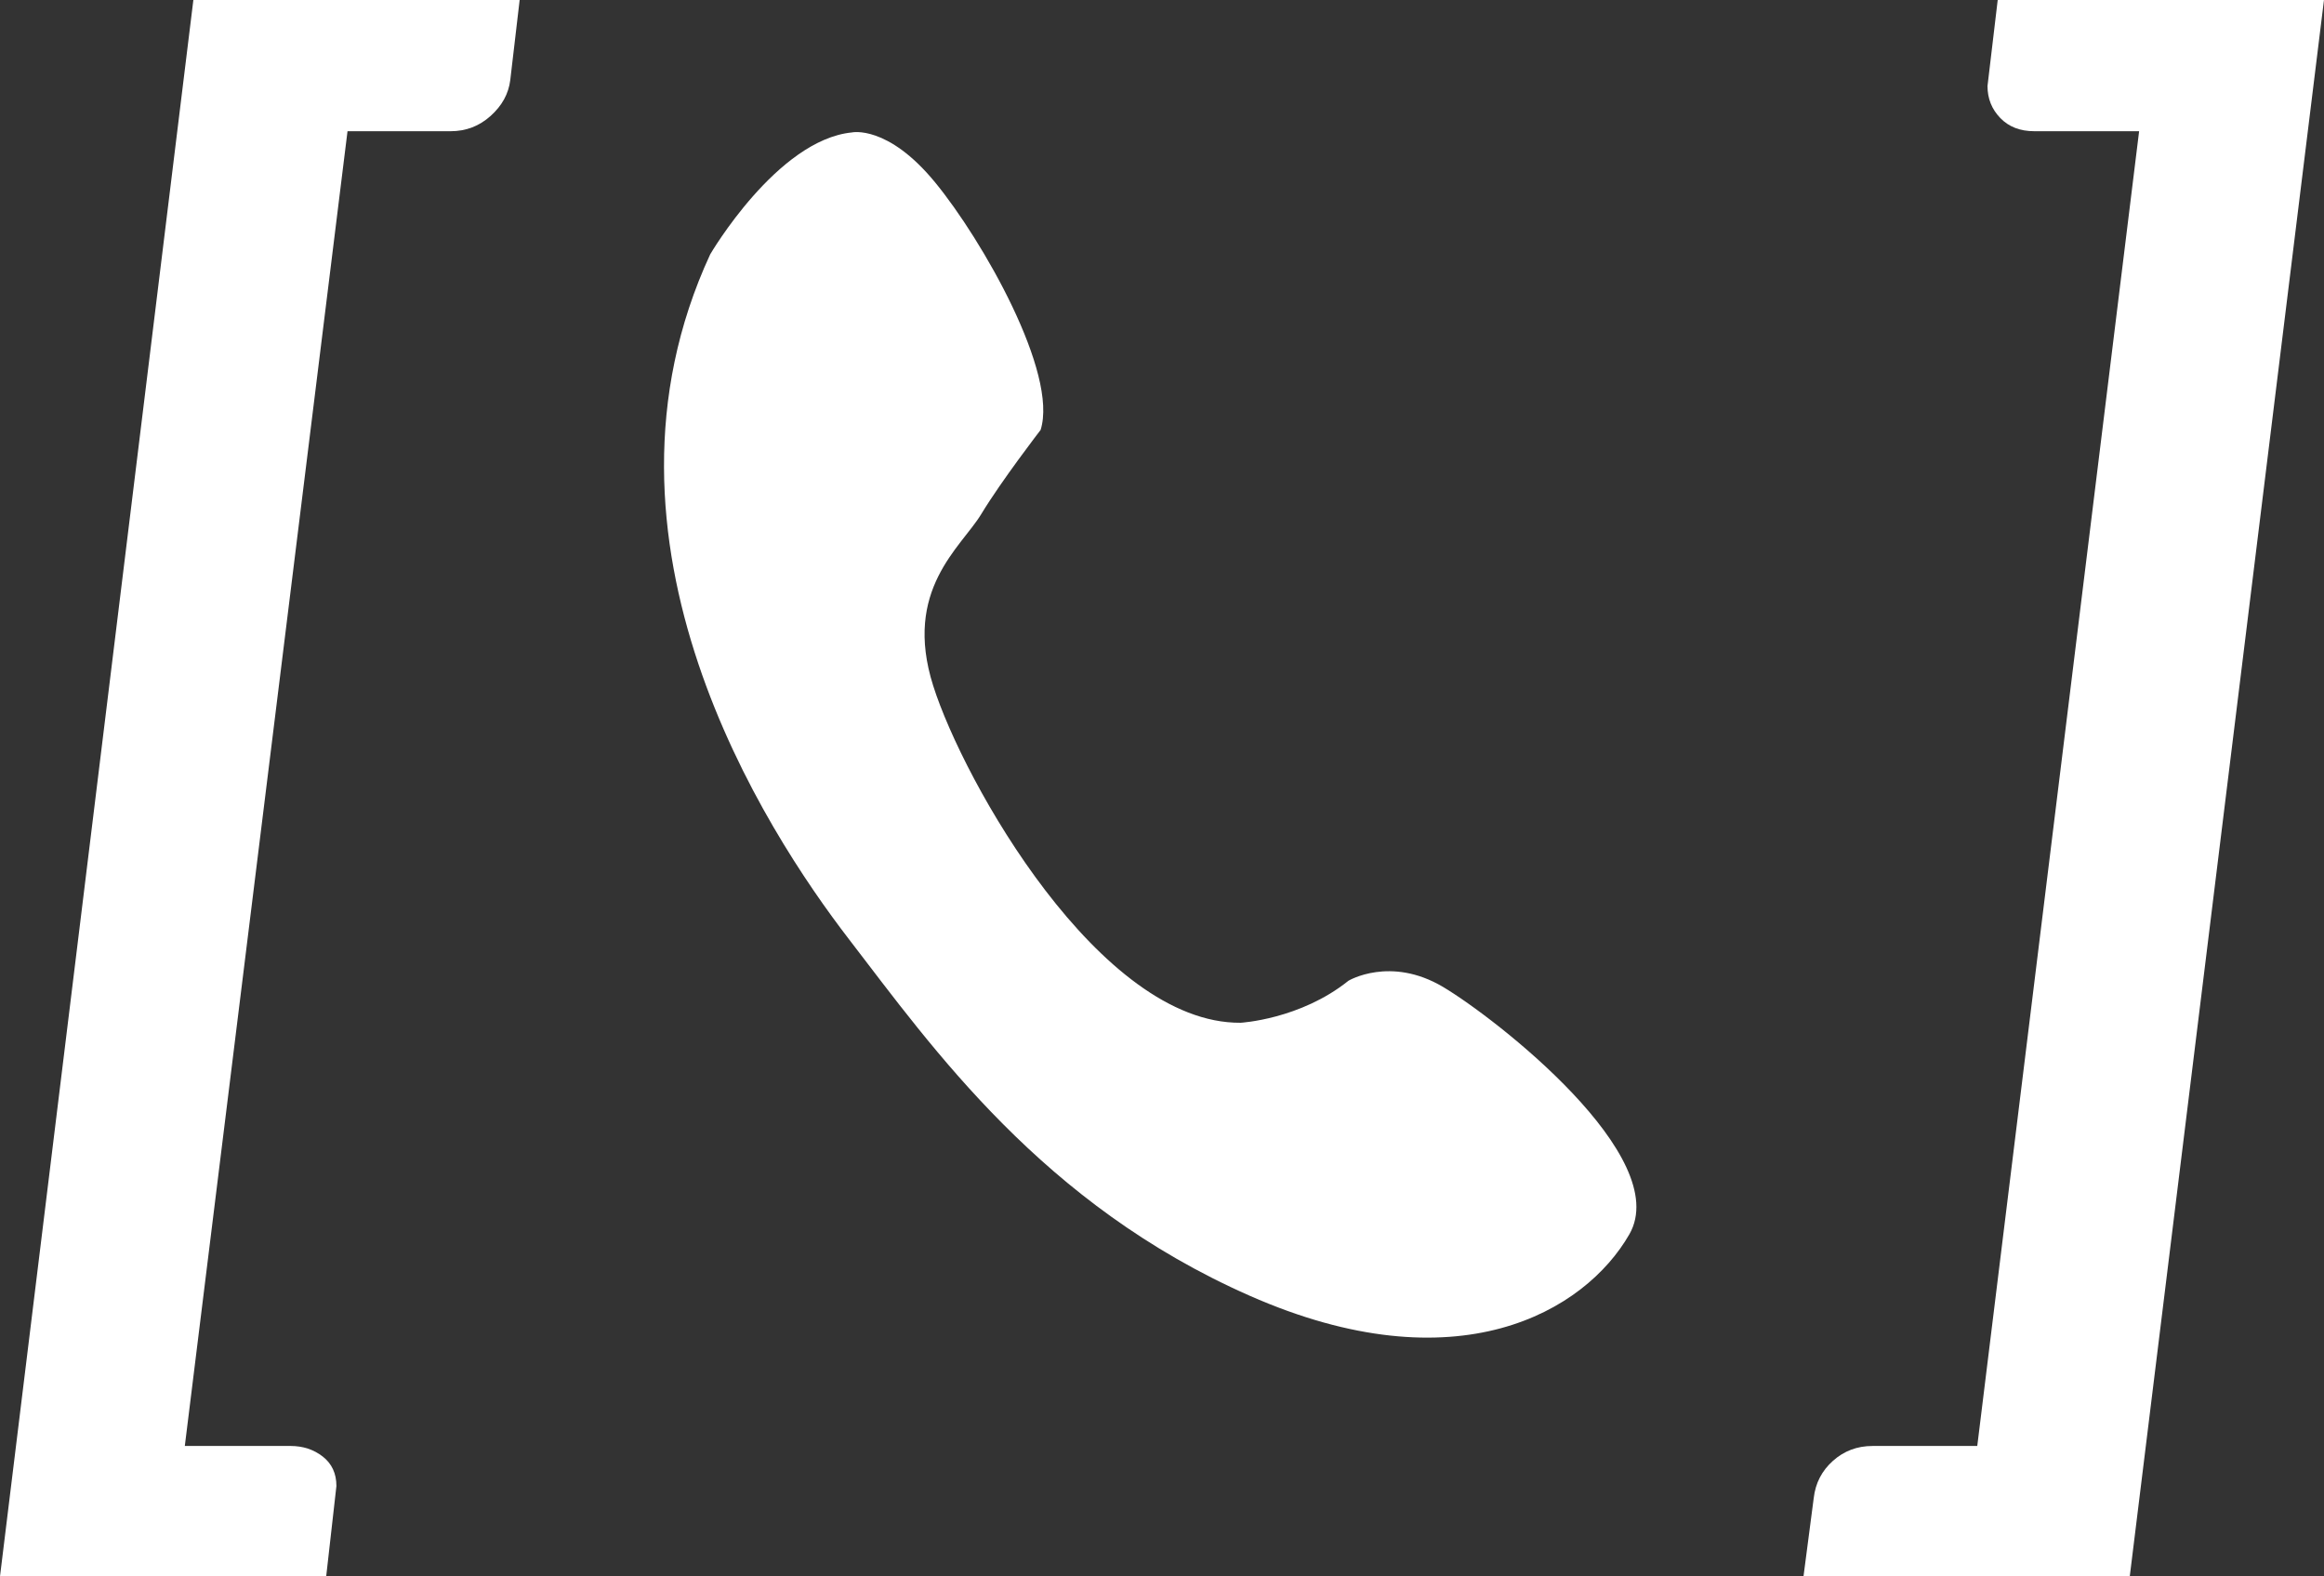
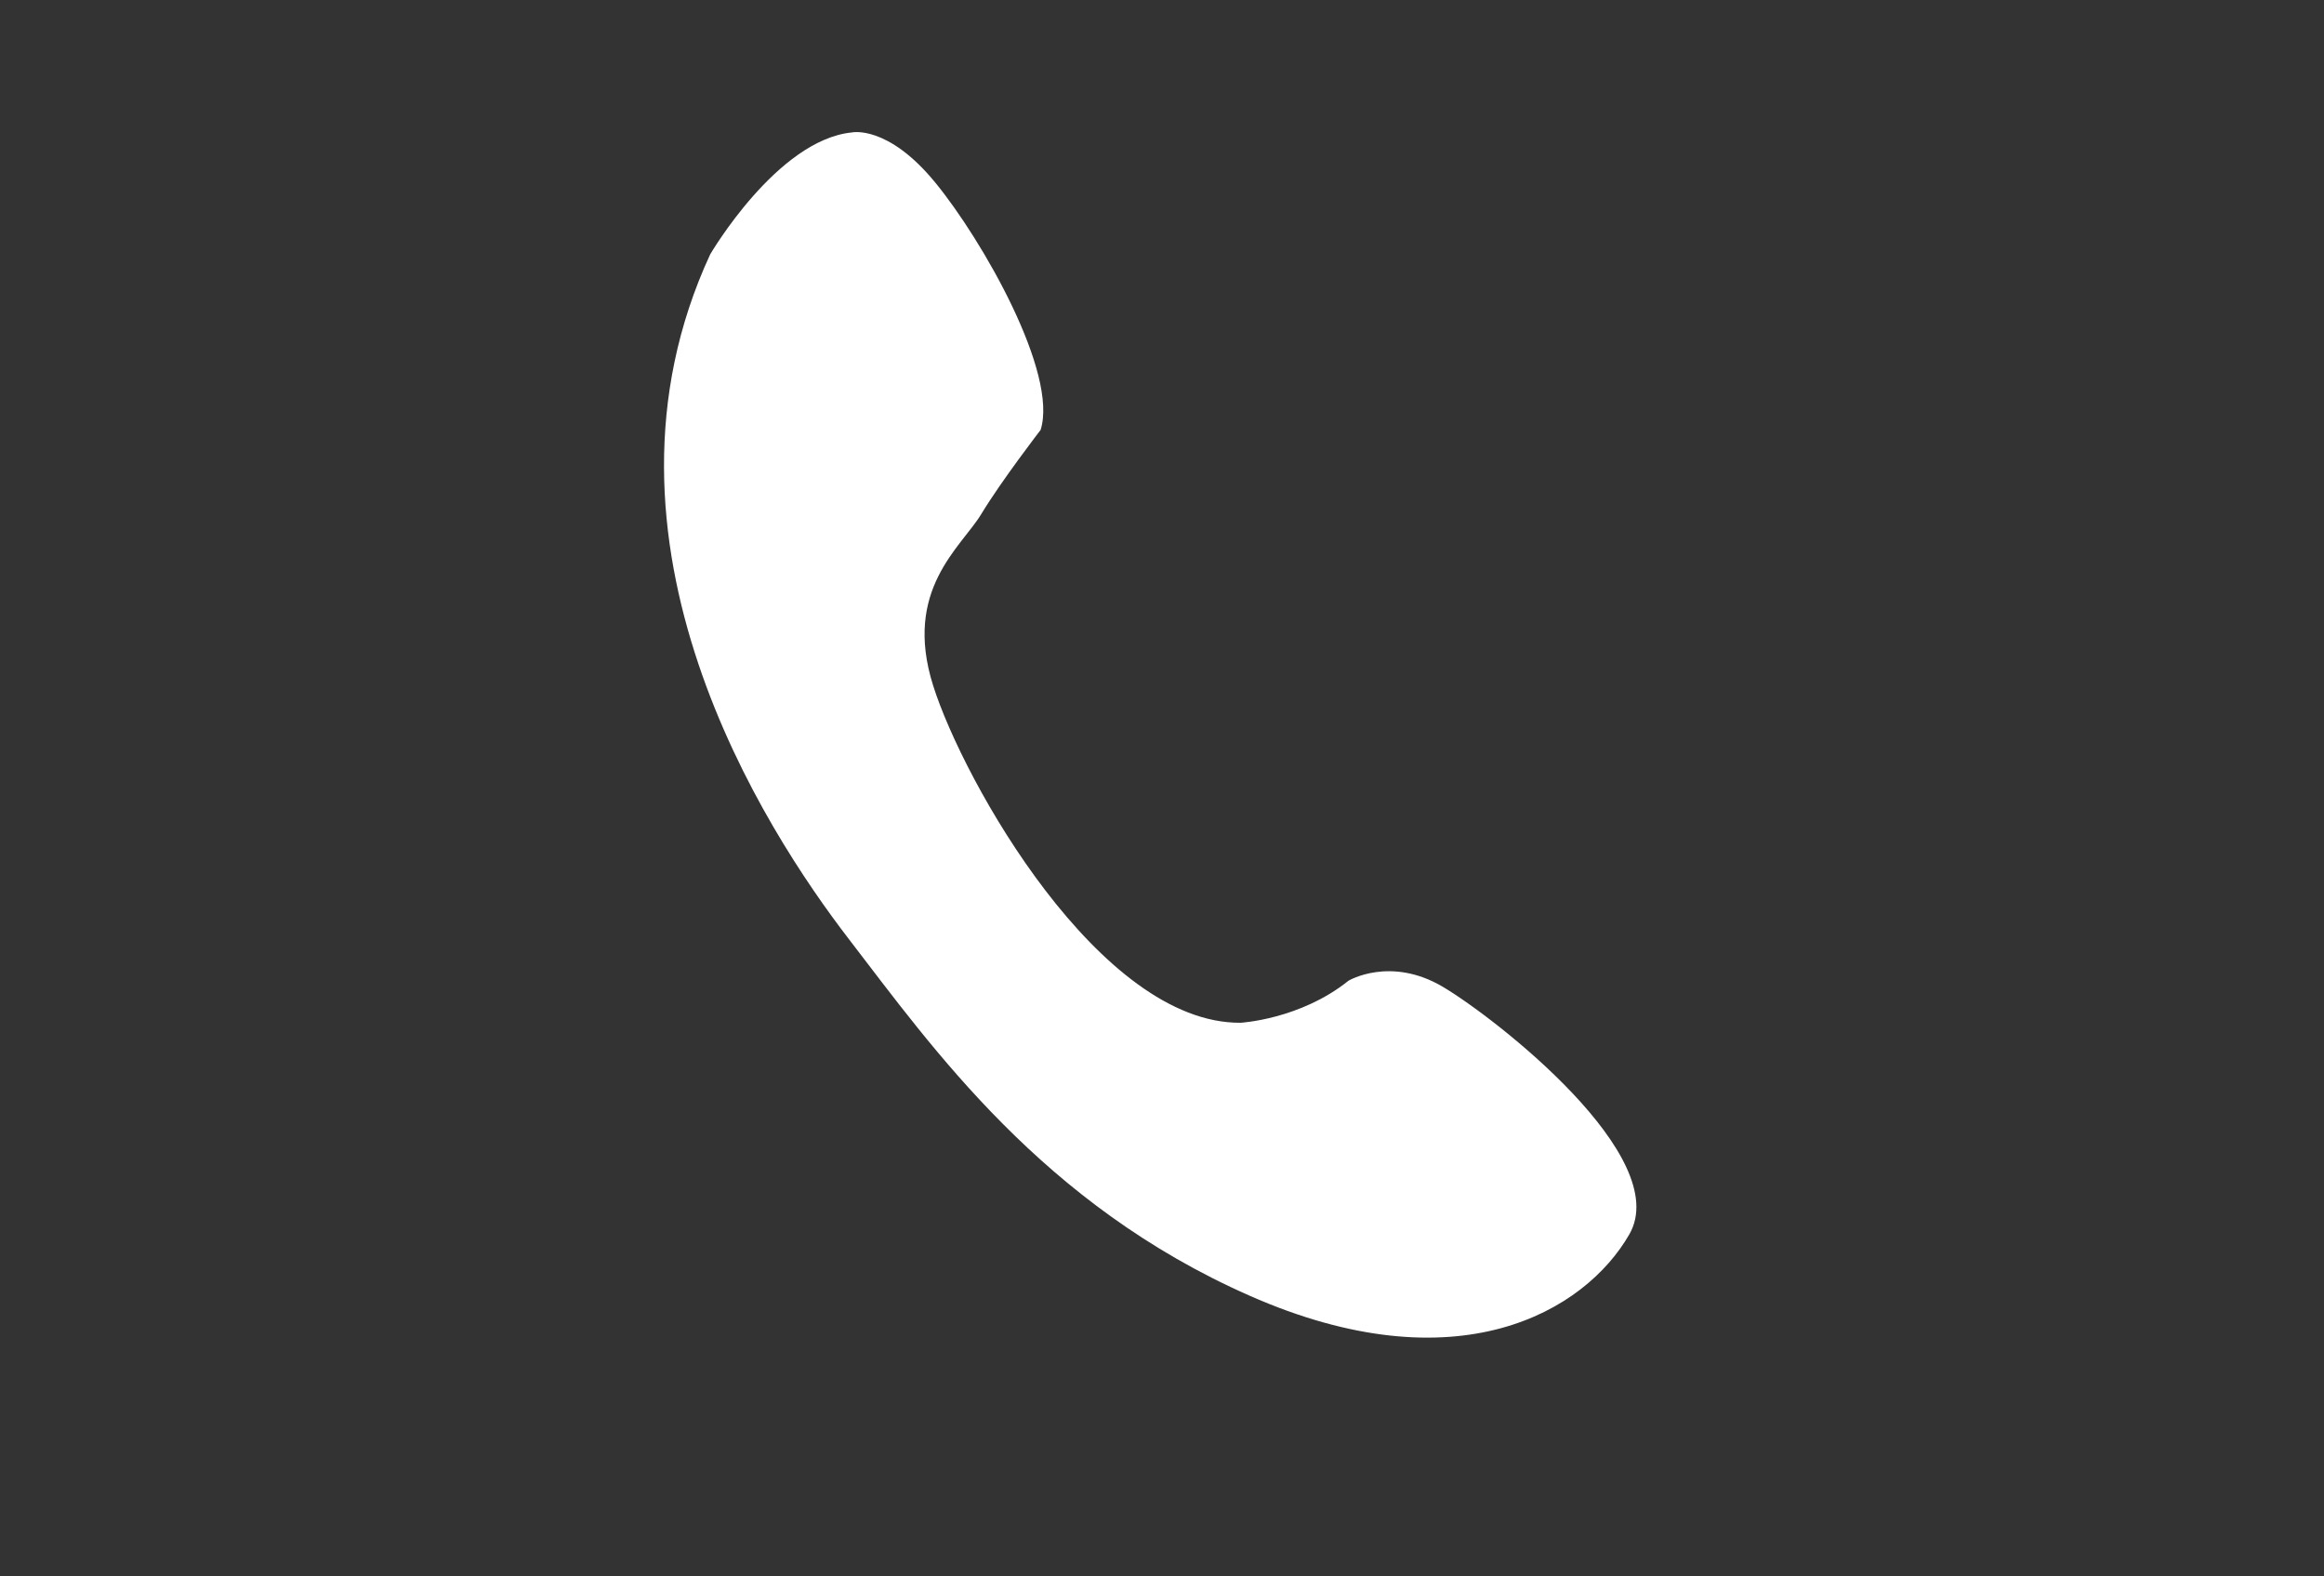
<svg xmlns="http://www.w3.org/2000/svg" version="1.1" id="Ebene_1" x="0px" y="0px" width="104.444px" height="70.828px" viewBox="262.215 12.132 104.444 70.828" enable-background="new 262.215 12.132 104.444 70.828" xml:space="preserve">
  <rect x="262.215" y="12.132" width="104.444" height="70.828" fill="#333333" stroke="none" />
  <g enable-background="new    ">
-     <path fill="#FFFFFF" d="M262.215,82.96l8.69-70.828h14.664l-0.422,3.599c-0.076,0.613-0.37,1.149-0.881,1.608   s-1.109,0.689-1.8,0.689h-4.633l-7.312,59.074h4.748c0.561,0,1.046,0.159,1.455,0.479c0.406,0.319,0.61,0.759,0.61,1.321   l-0.459,4.058H262.215L262.215,82.96z" />
-   </g>
+     </g>
  <g enable-background="new    ">
-     <path fill="#FFFFFF" d="M343.267,82.96l0.46-3.521c0.076-0.664,0.363-1.221,0.861-1.666c0.498-0.446,1.091-0.67,1.778-0.67h4.71   l7.274-59.075h-4.709c-0.64,0-1.148-0.197-1.531-0.594c-0.383-0.396-0.574-0.874-0.574-1.436l0.459-3.867h14.663L357.93,82.96   H343.267z" />
-   </g>
+     </g>
  <path fill-rule="evenodd" clip-rule="evenodd" fill="#FFFFFF" d="M322.818,56.198c0,0,1.881-1.125,4.248,0.278  c2.365,1.405,10.37,7.636,8.375,11.115c-1.997,3.48-7.751,6.867-17.066,2.76c-9.315-4.108-14.233-11.116-18.003-16.013  s-12.214-17.878-6.239-30.778c0,0,3.004-5.142,6.366-5.477c0,0,1.605-0.358,3.739,2.241c2.136,2.599,5.545,8.585,4.744,11.126  c0,0-1.764,2.286-2.668,3.782c-0.905,1.495-3.529,3.398-2.159,7.714c1.368,4.317,7.493,15.187,13.814,15.141  C317.969,58.087,320.65,57.939,322.818,56.198z" />
</svg>